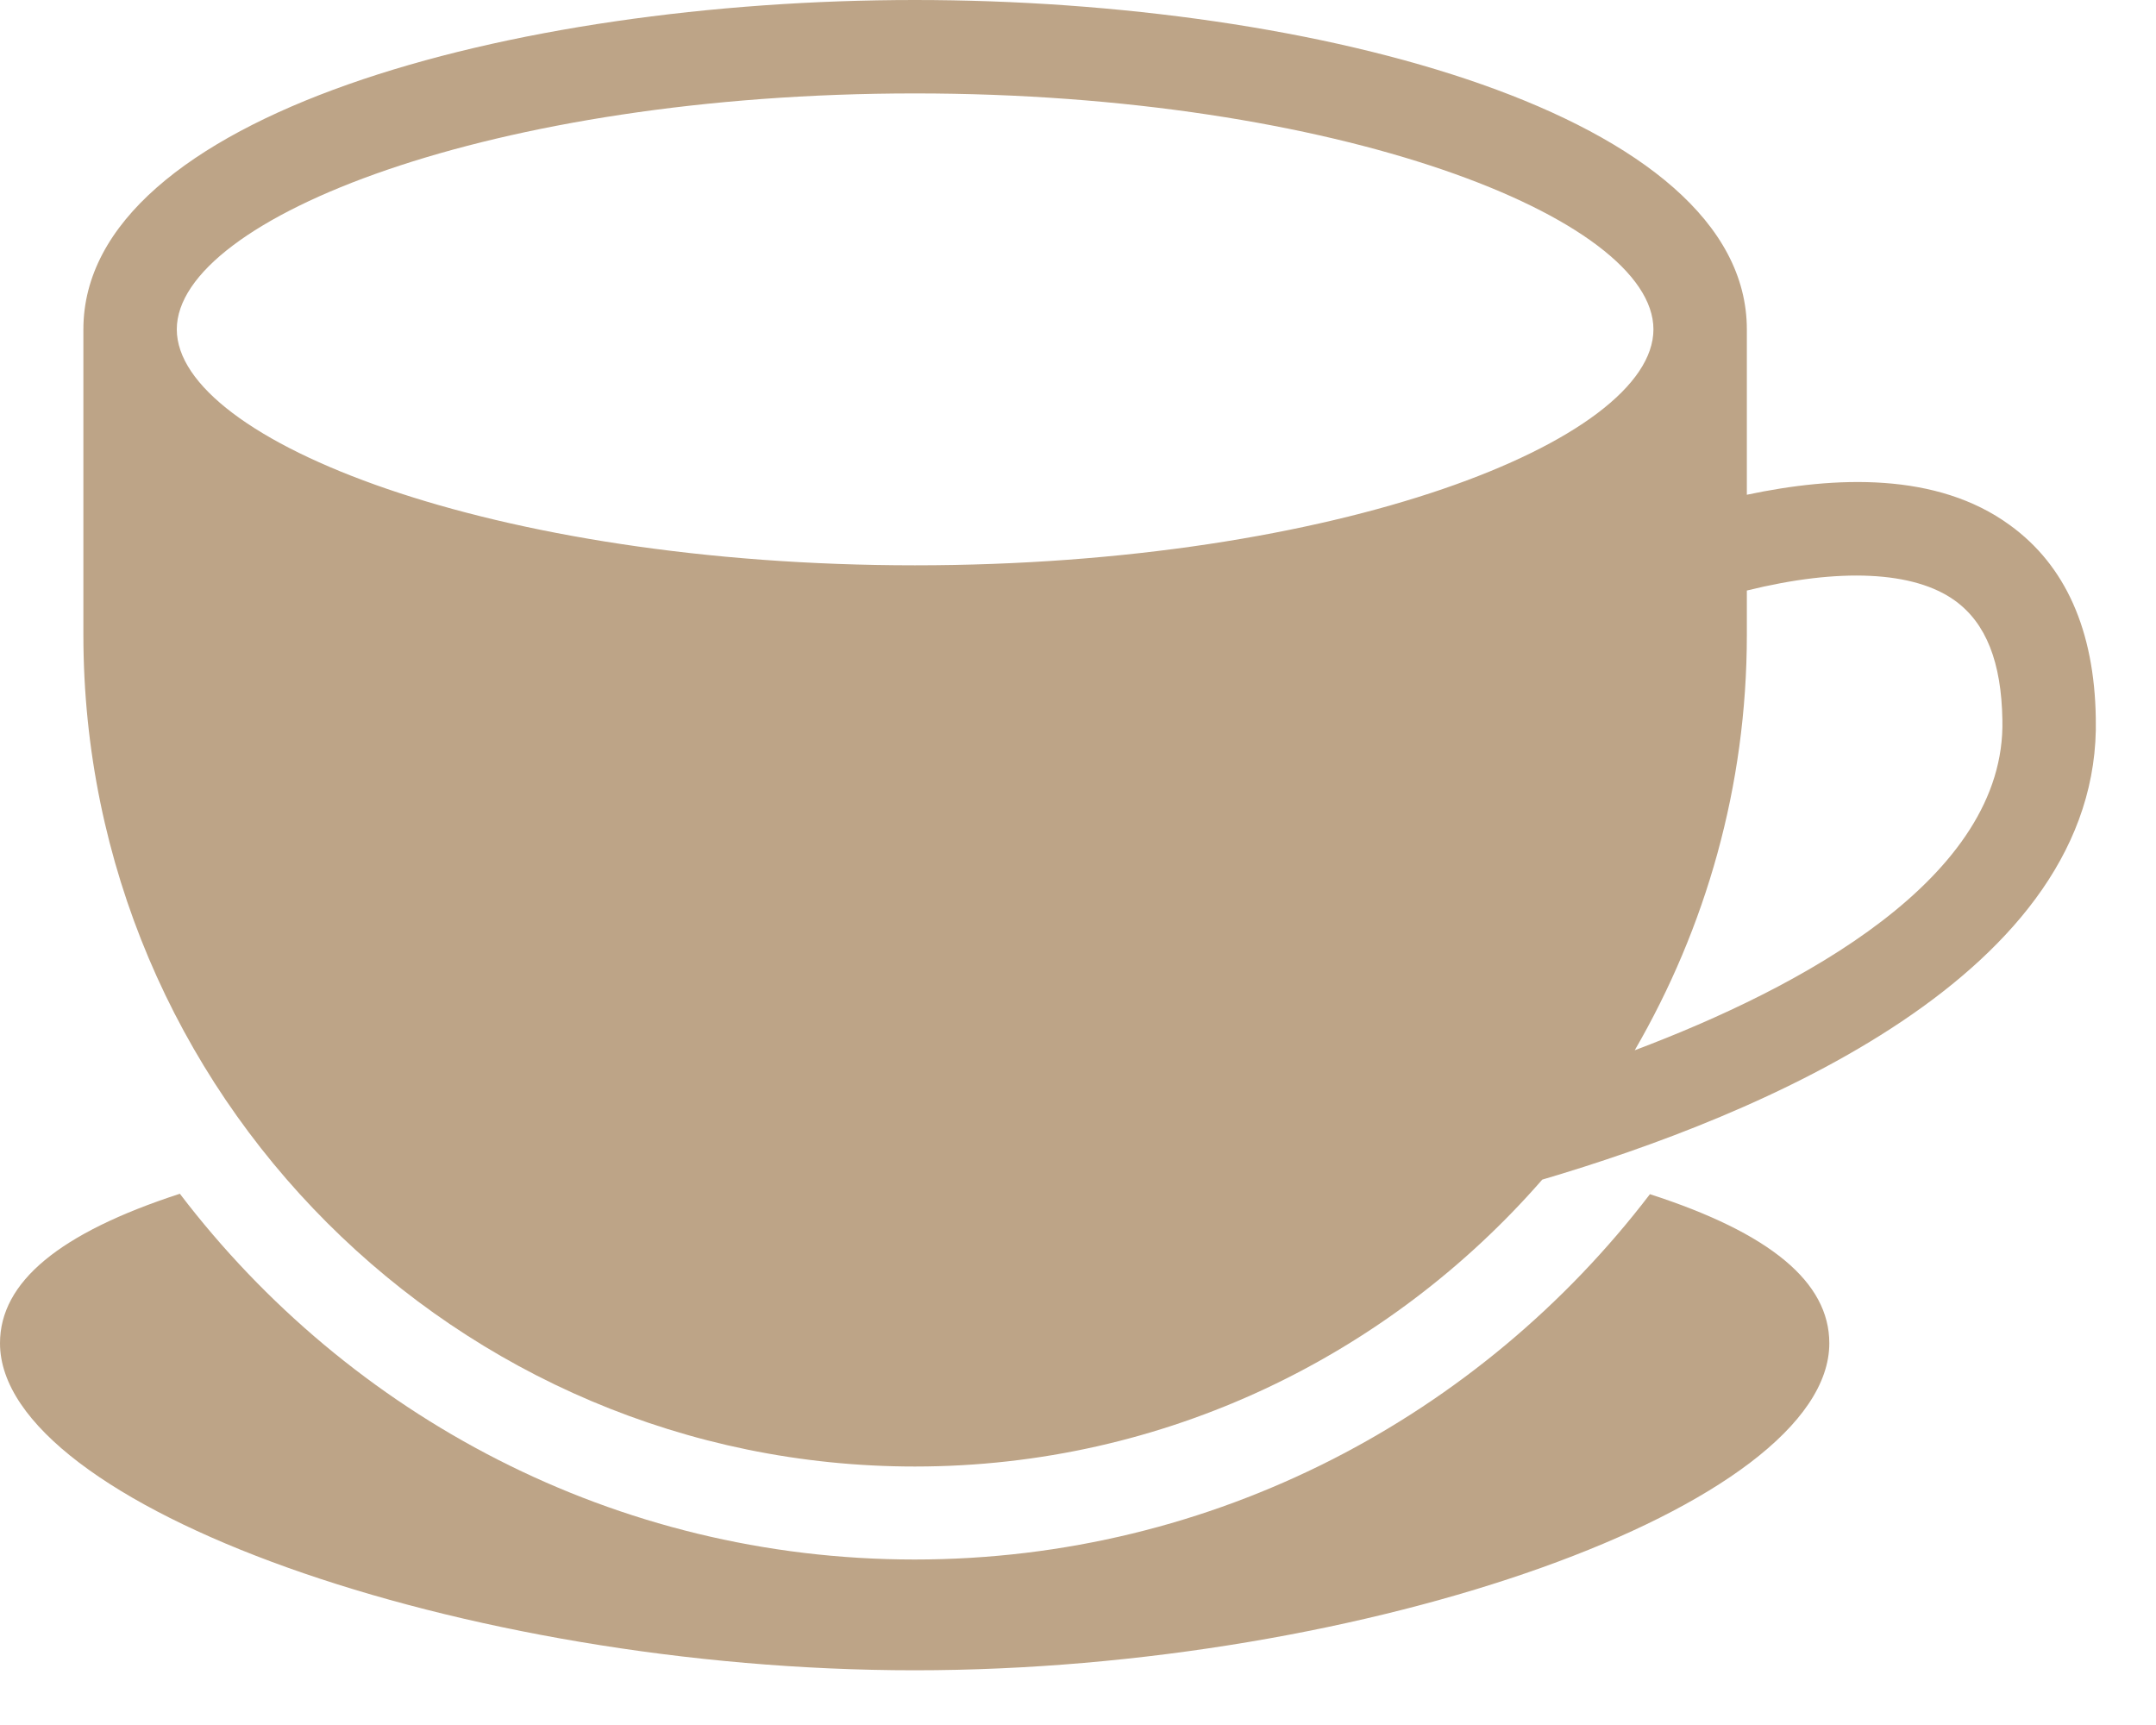
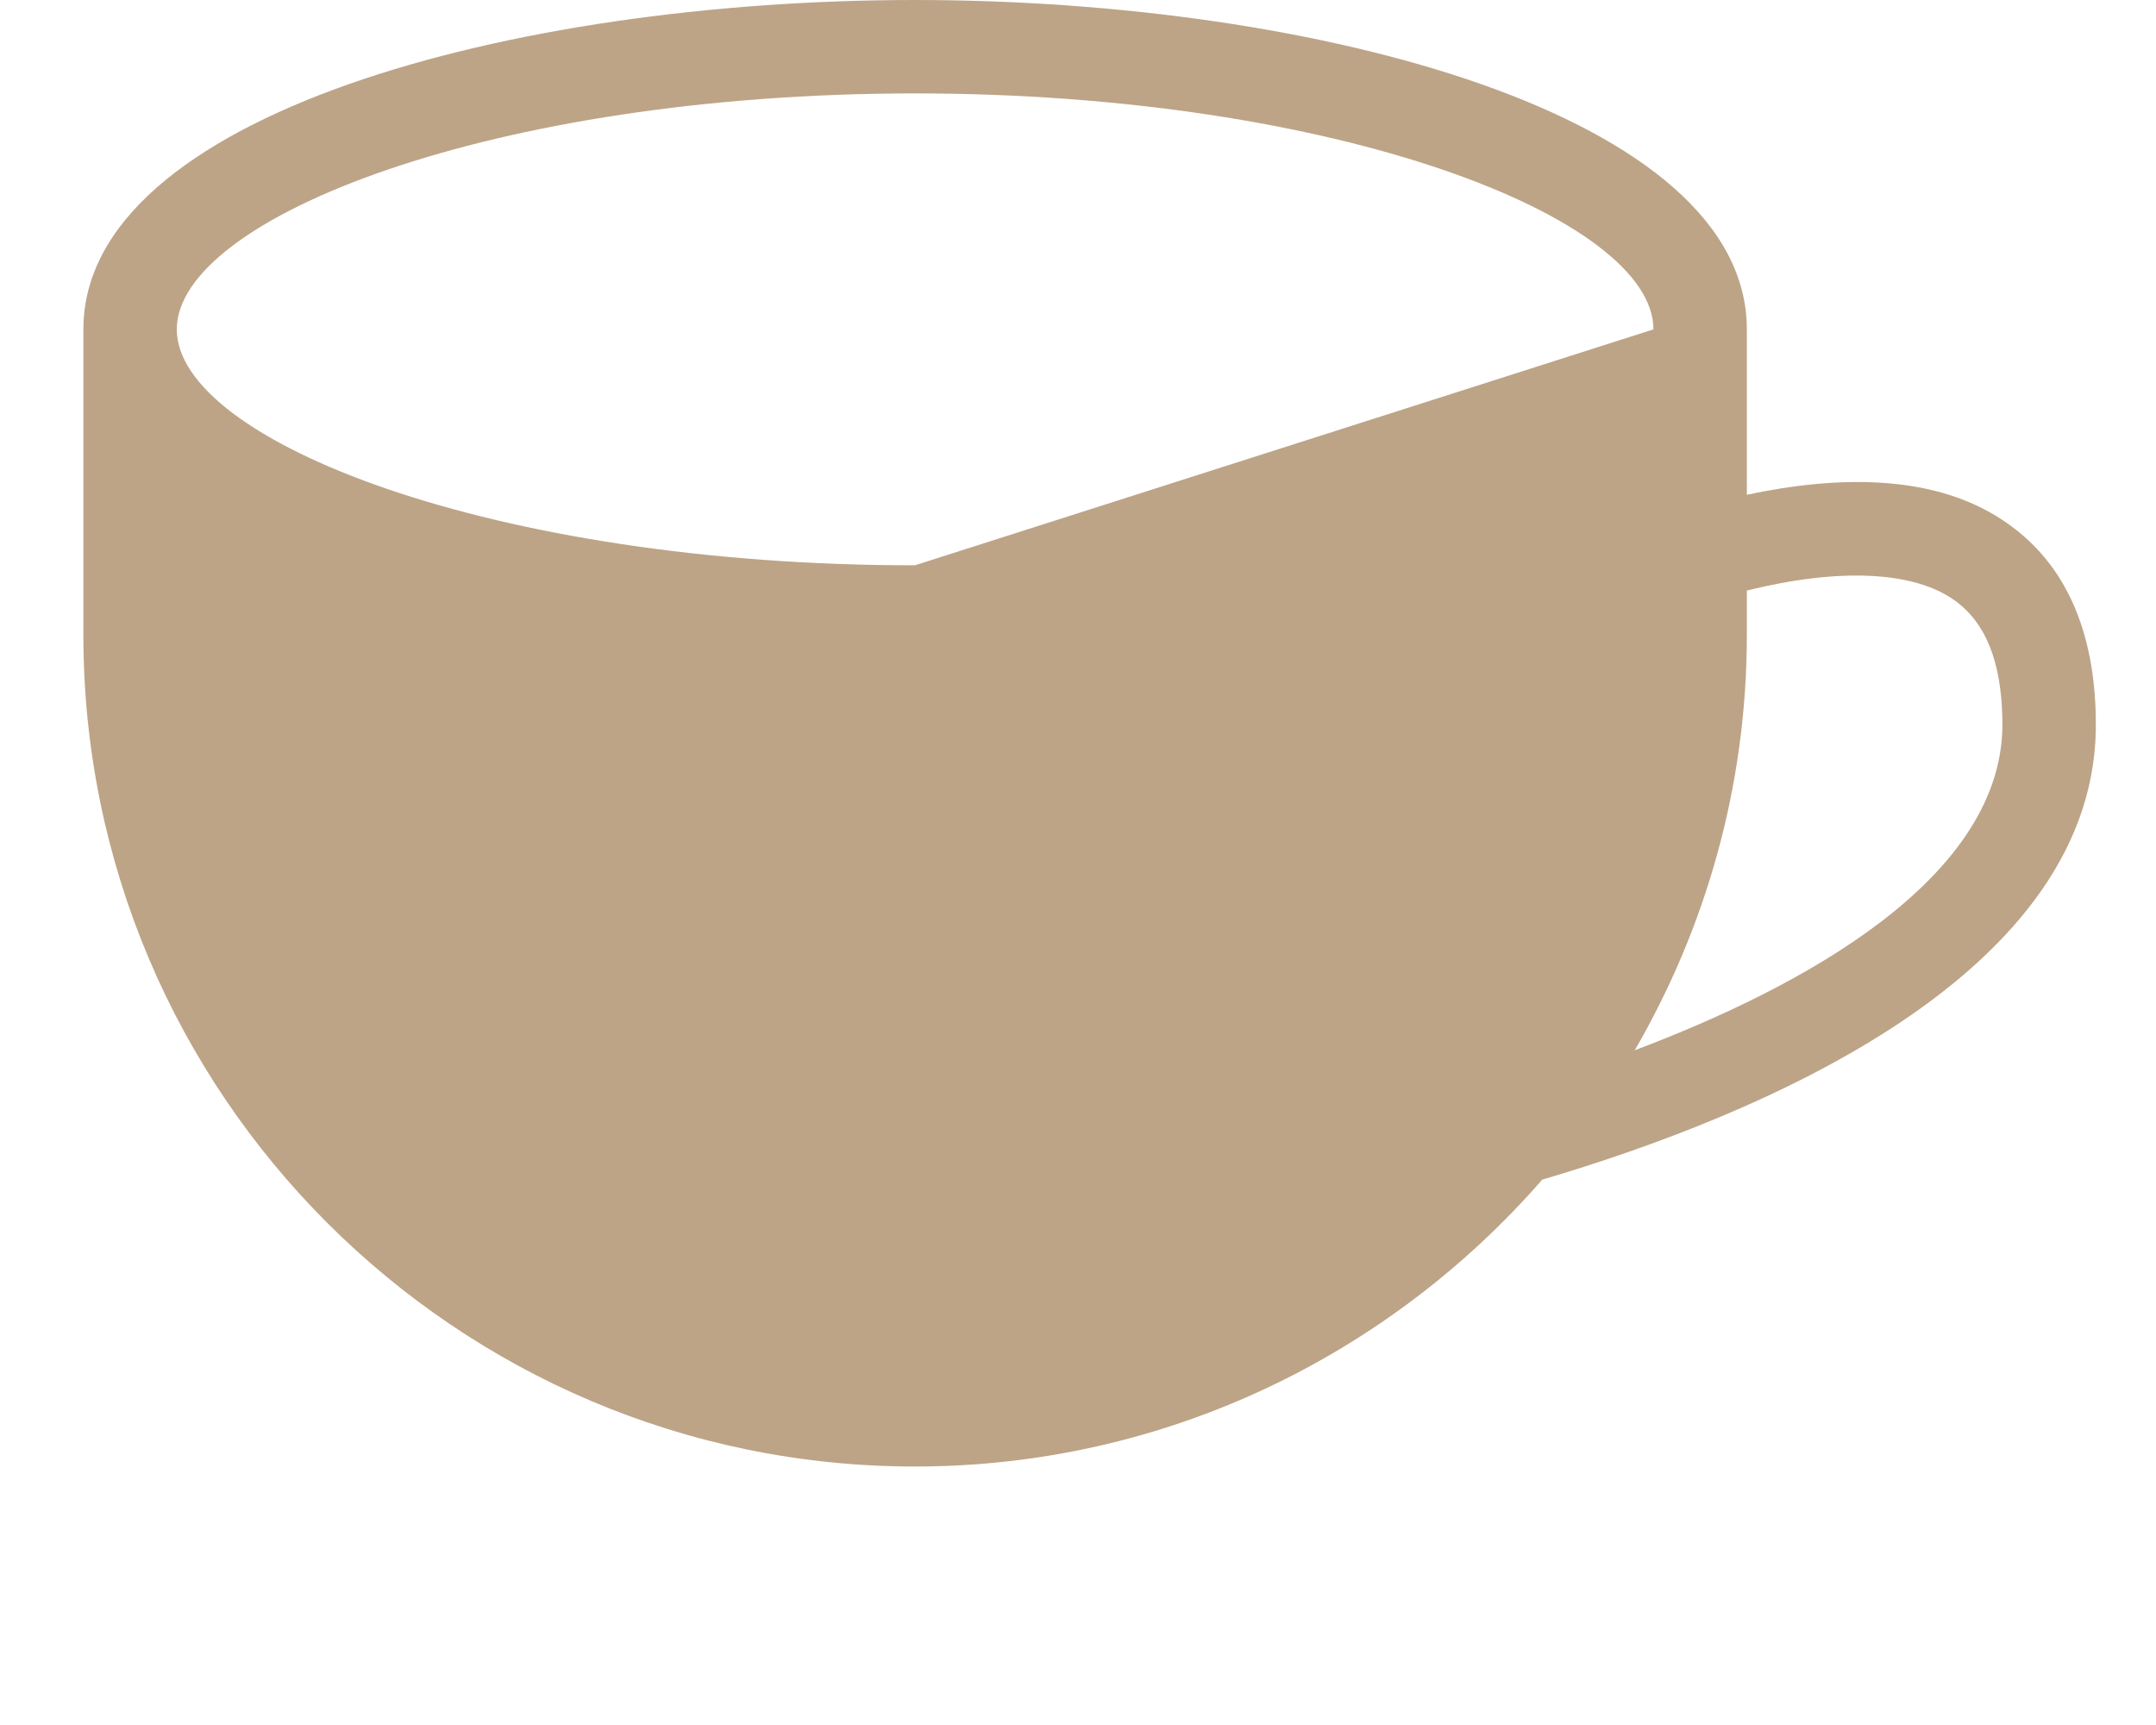
<svg xmlns="http://www.w3.org/2000/svg" width="40" height="32" viewBox="0 0 40 32" fill="none">
-   <path d="M37.288 9.741C35.936 8.753 34.047 8.831 32.409 9.178V6.11C32.409 2.141 24.453 0 16.974 0C9.494 0 1.547 2.141 1.547 6.11V11.778C1.547 20.289 8.463 27.205 16.974 27.205C21.619 27.205 25.779 25.133 28.613 21.883C32.608 20.705 38.996 18.079 38.883 13.321C38.857 11.691 38.32 10.487 37.288 9.741ZM16.974 10.487C9.139 10.487 3.28 8.173 3.28 6.11C3.28 4.047 9.139 1.733 16.974 1.733C24.817 1.733 30.676 4.047 30.676 6.11C30.676 8.173 24.817 10.487 16.974 10.487ZM30.329 19.483C31.646 17.212 32.409 14.586 32.409 11.778V10.955C34.125 10.53 35.512 10.591 36.274 11.145C36.846 11.561 37.132 12.281 37.15 13.355C37.219 16.293 33.388 18.33 30.329 19.483Z" fill="#BDA487" />
-   <path d="M30.611 22.153C27.473 26.261 22.533 28.93 16.969 28.93C11.405 28.93 6.474 26.261 3.337 22.145C1.101 22.872 0 23.782 0 24.918C0 27.925 8.563 30.985 16.969 30.985C25.376 30.985 33.939 27.925 33.939 24.918C33.939 23.782 32.838 22.872 30.611 22.153Z" fill="#BDA487" />
+   <path d="M37.288 9.741C35.936 8.753 34.047 8.831 32.409 9.178V6.11C32.409 2.141 24.453 0 16.974 0C9.494 0 1.547 2.141 1.547 6.11V11.778C1.547 20.289 8.463 27.205 16.974 27.205C21.619 27.205 25.779 25.133 28.613 21.883C32.608 20.705 38.996 18.079 38.883 13.321C38.857 11.691 38.32 10.487 37.288 9.741ZM16.974 10.487C9.139 10.487 3.28 8.173 3.28 6.11C3.28 4.047 9.139 1.733 16.974 1.733C24.817 1.733 30.676 4.047 30.676 6.11ZM30.329 19.483C31.646 17.212 32.409 14.586 32.409 11.778V10.955C34.125 10.53 35.512 10.591 36.274 11.145C36.846 11.561 37.132 12.281 37.15 13.355C37.219 16.293 33.388 18.33 30.329 19.483Z" fill="#BDA487" />
</svg>